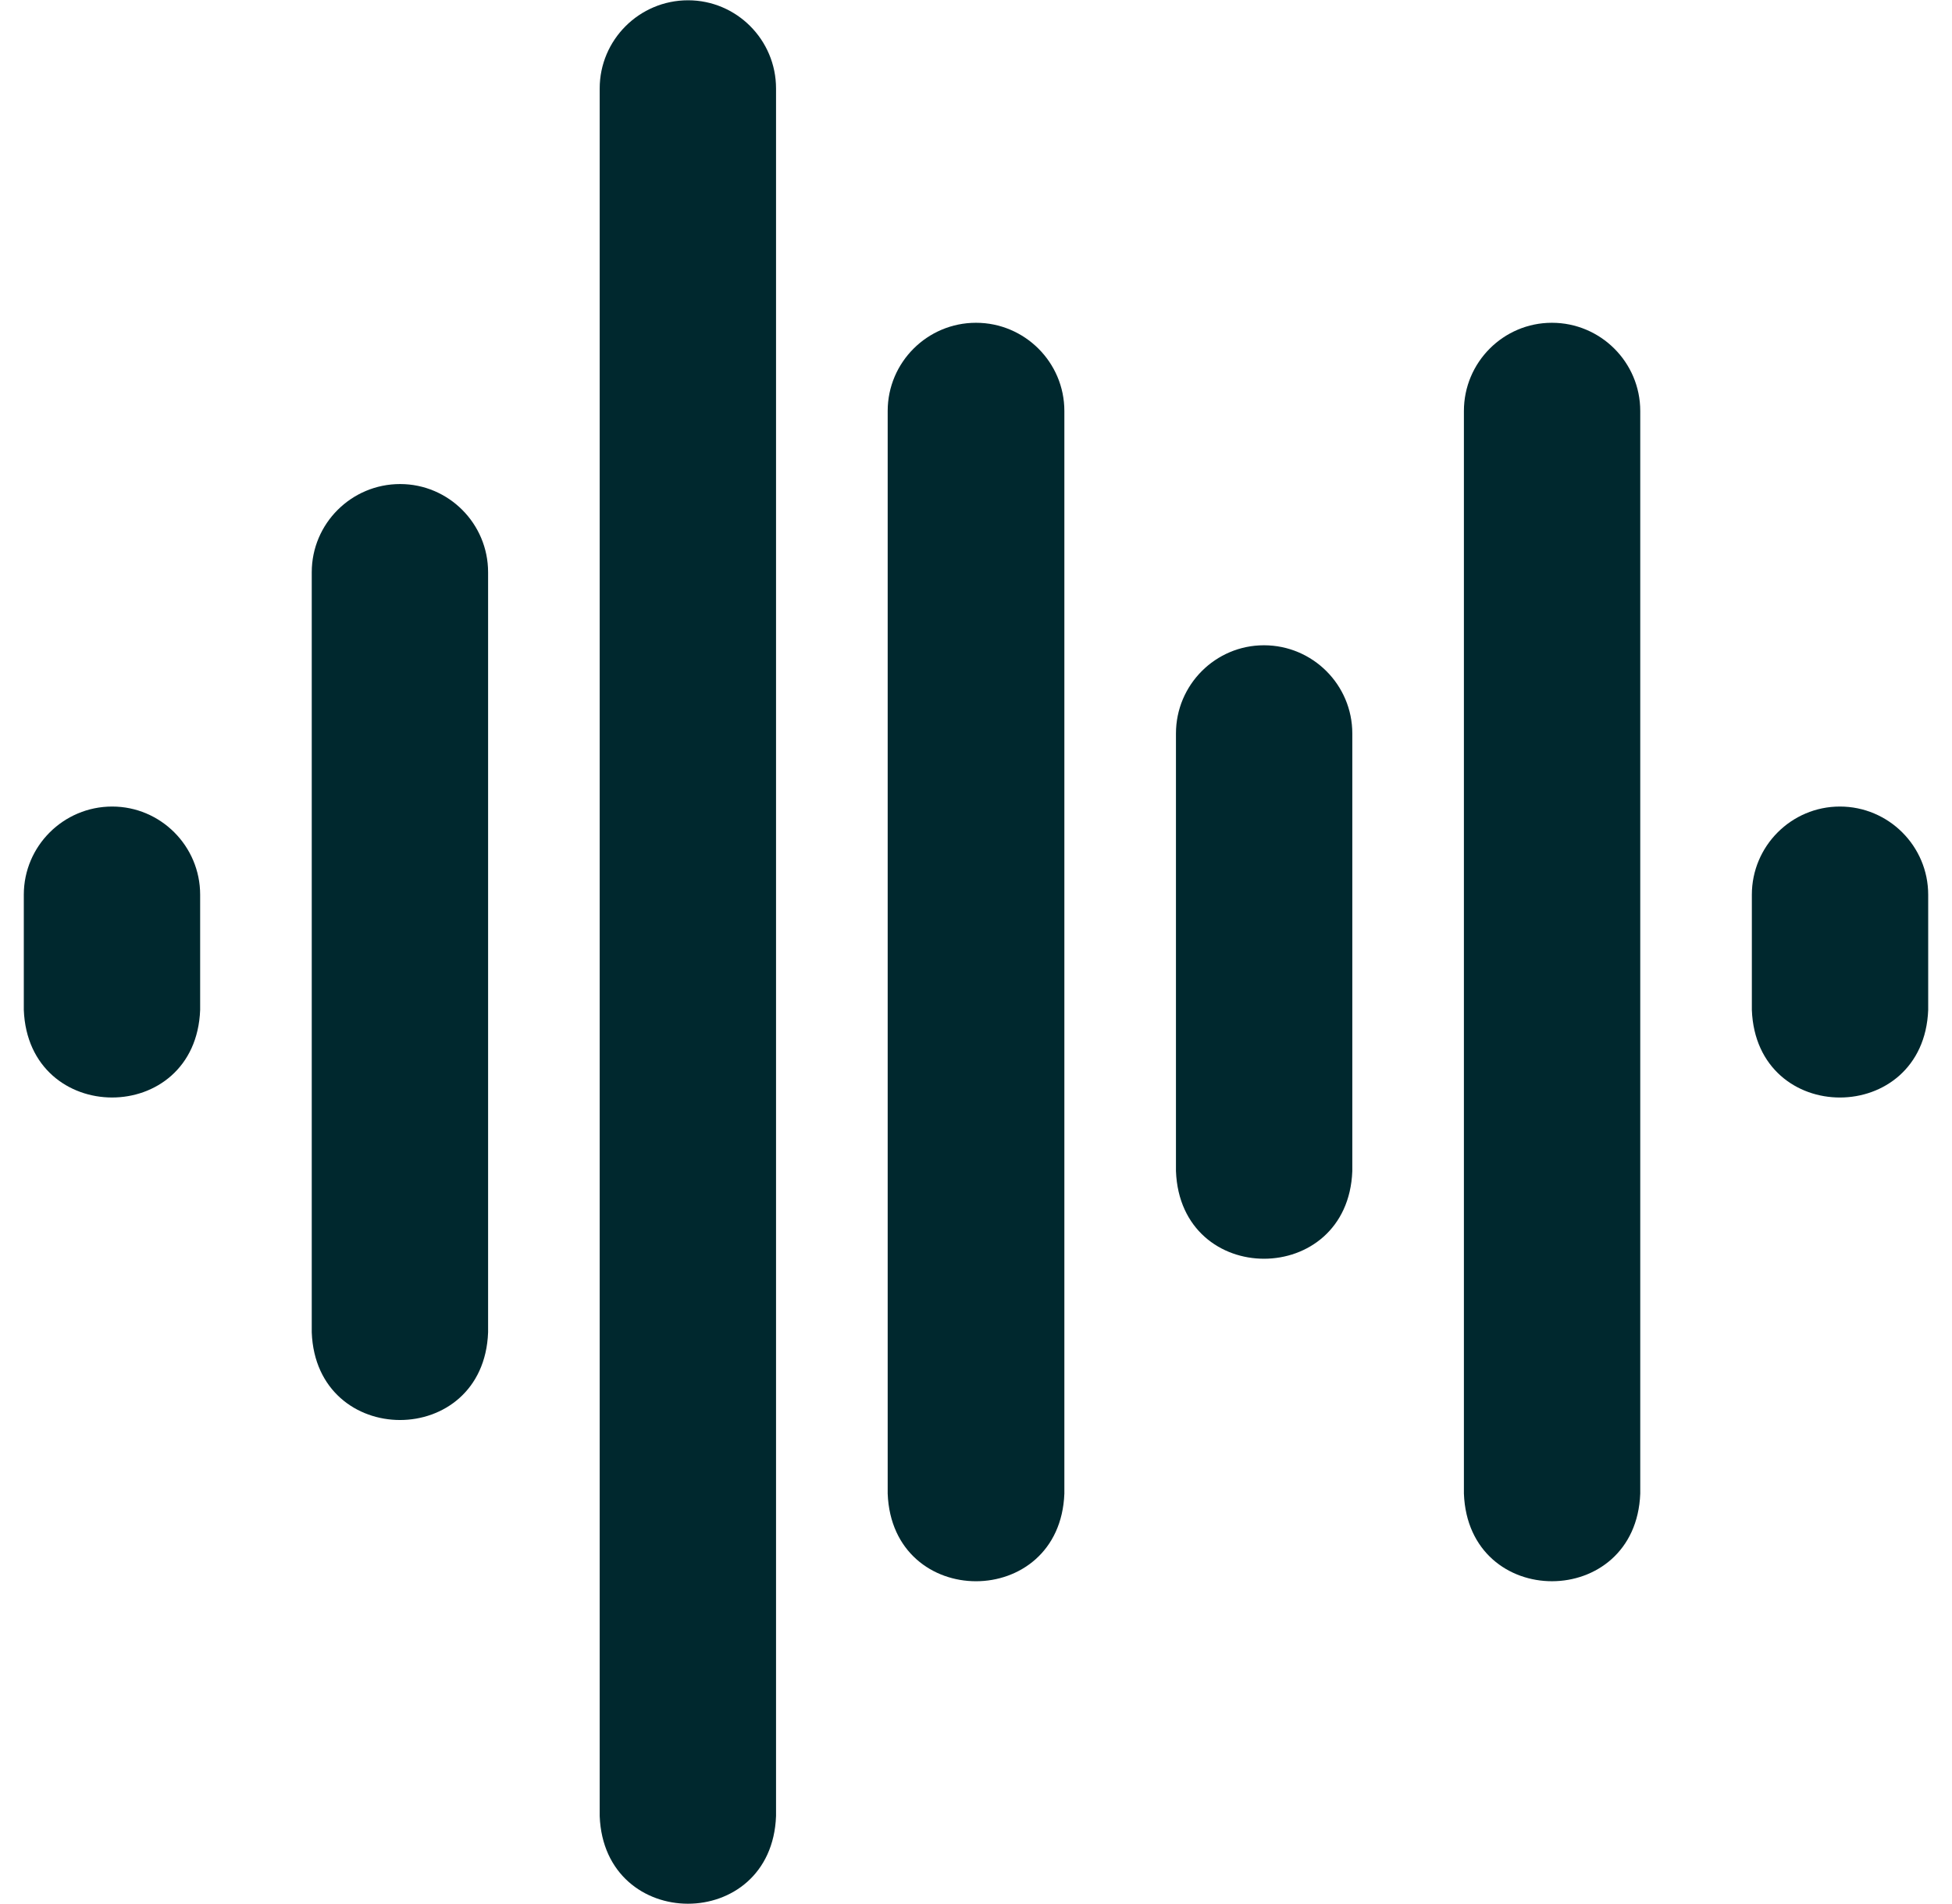
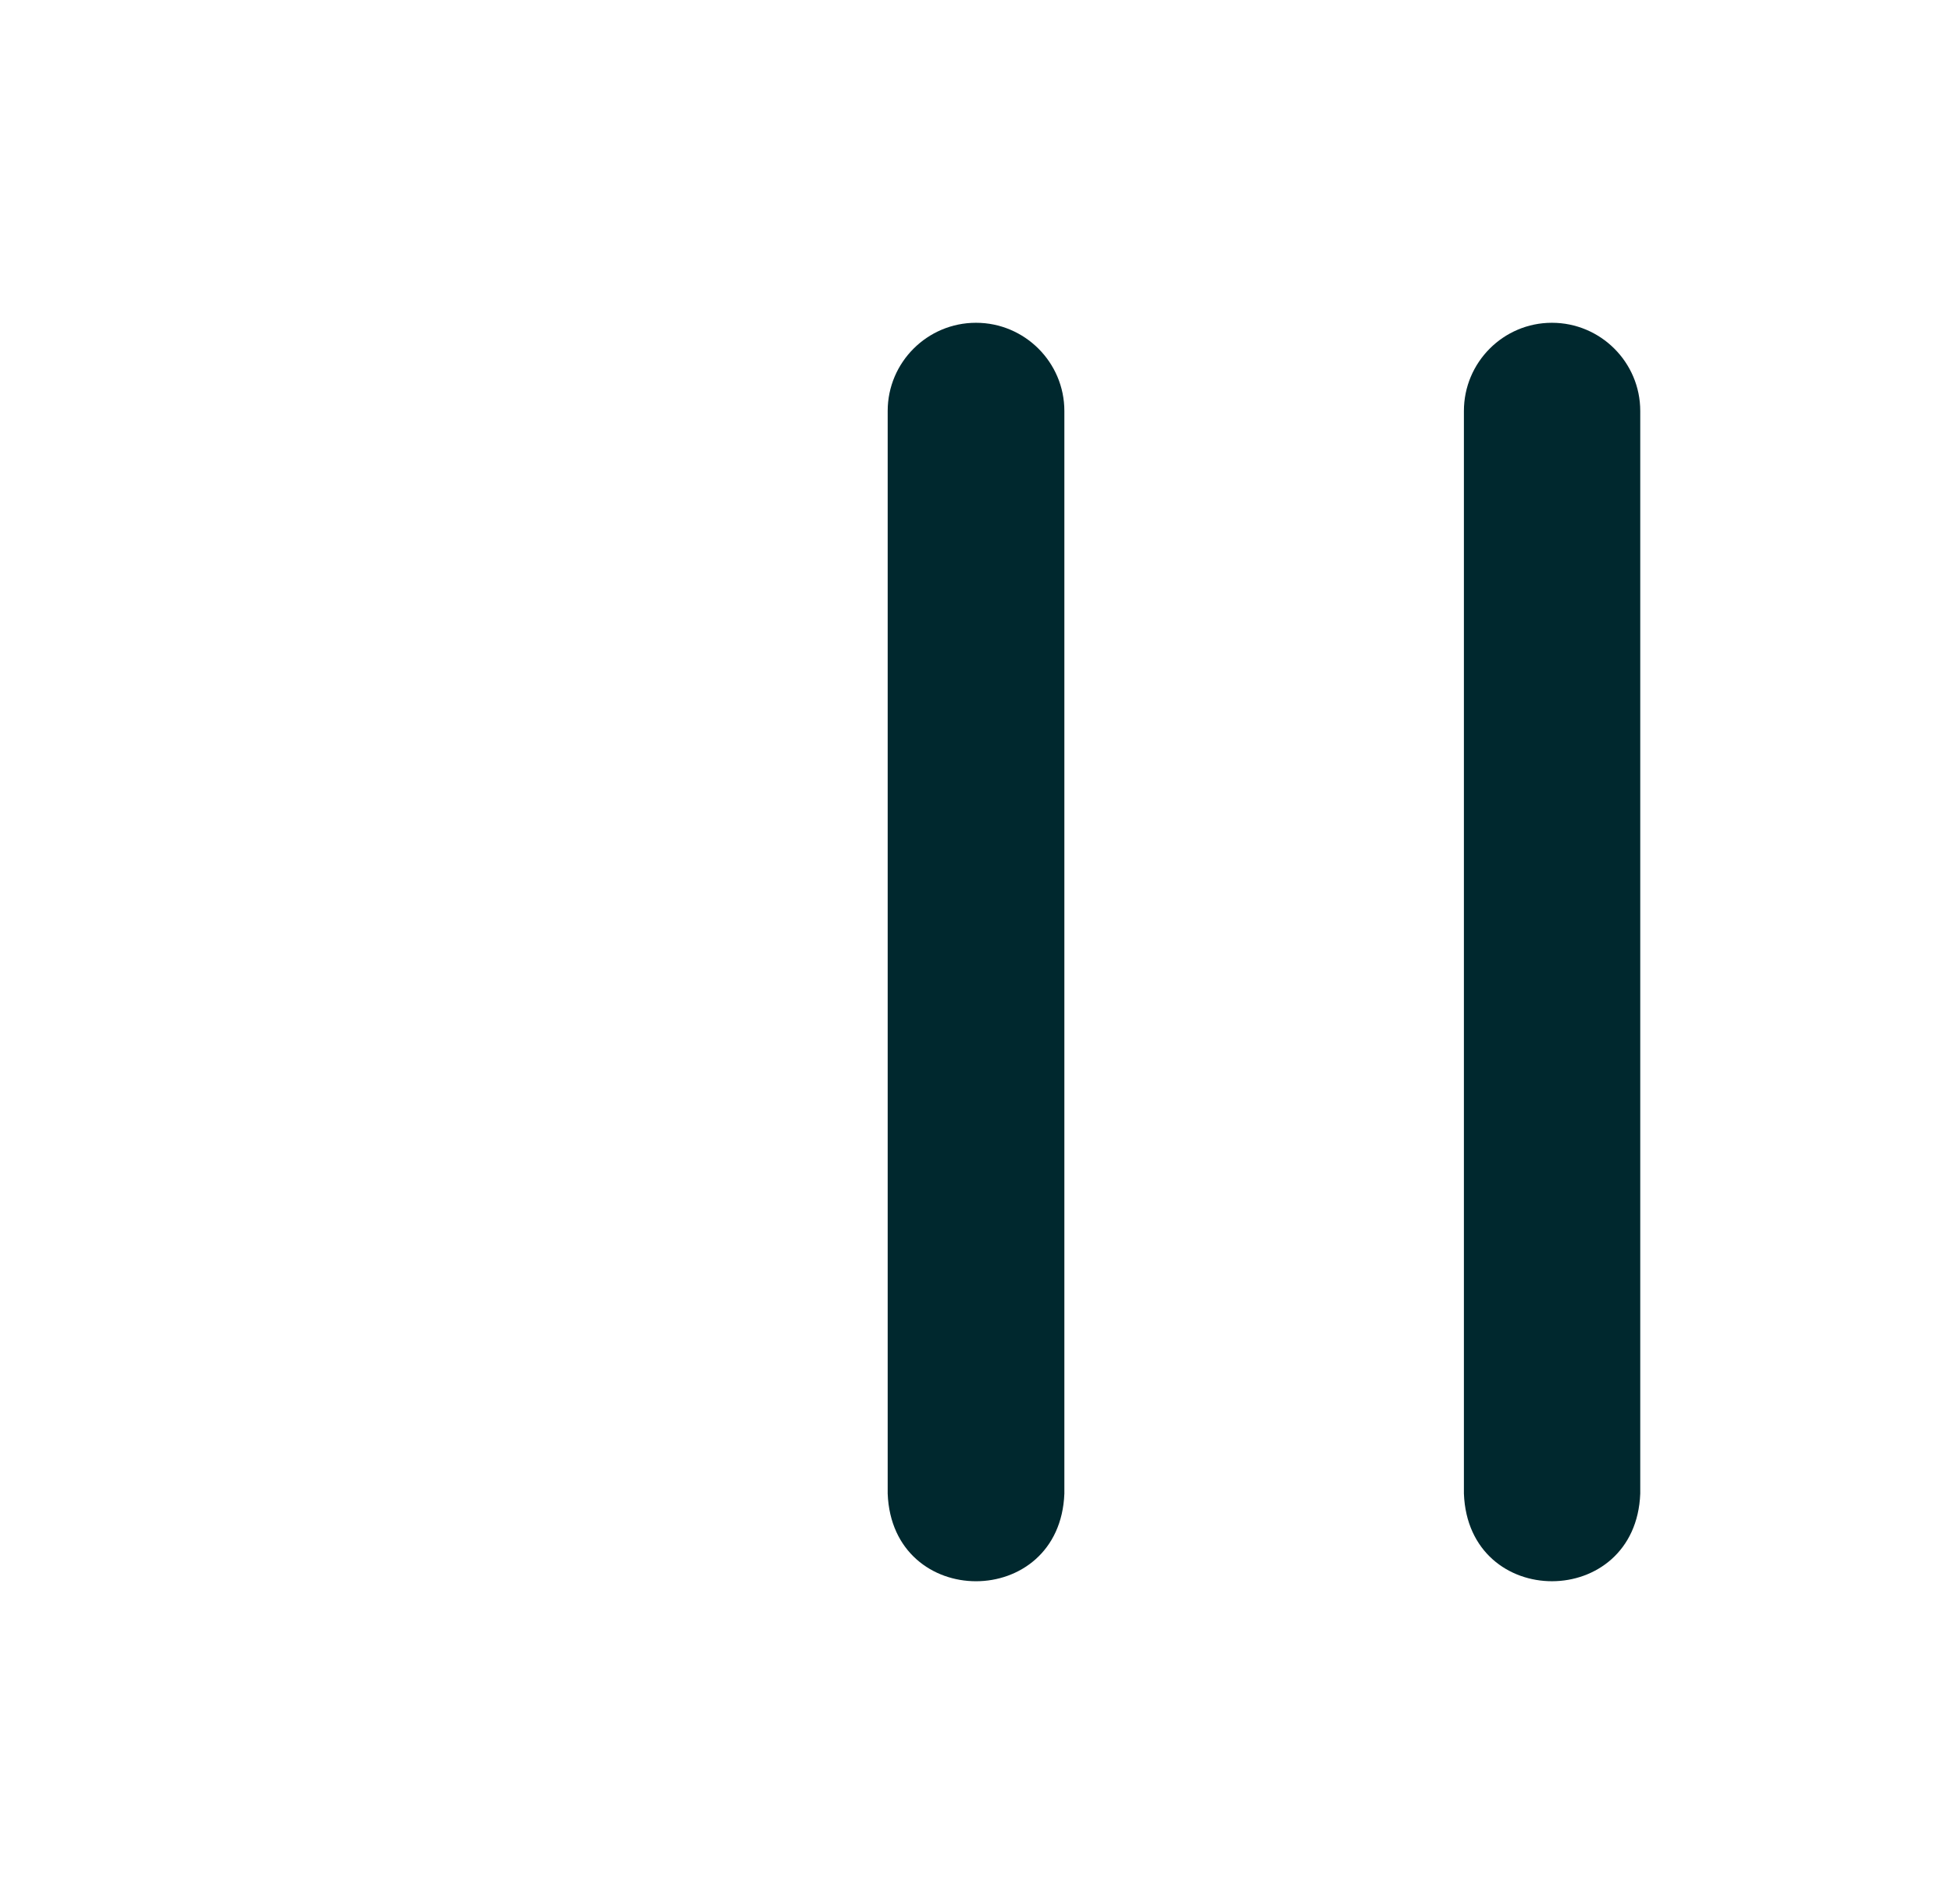
<svg xmlns="http://www.w3.org/2000/svg" width="41" height="40" viewBox="0 0 41 40" fill="none">
  <g clip-path="url(#clip0_9138_7124)">
    <path d="M32.596 6.781C31.577 6.781 30.748 7.612 30.748 8.634V31.378C30.841 33.837 34.359 33.828 34.452 31.378V8.634C34.452 7.612 33.62 6.781 32.596 6.781Z" fill="#00282E" />
    <path d="M20.5 6.781C19.477 6.781 18.645 7.612 18.645 8.634V31.378C18.738 33.834 22.263 33.832 22.356 31.378V8.634C22.356 7.612 21.523 6.781 20.5 6.781Z" fill="#00282E" />
-     <path d="M26.548 13.556C25.529 13.556 24.7 14.387 24.7 15.409V24.603C24.793 27.062 28.311 27.053 28.404 24.603V15.409C28.404 14.387 27.572 13.556 26.548 13.556Z" fill="#00282E" />
-     <path d="M38.645 16.944C37.625 16.944 36.796 17.775 36.796 18.797V21.216C36.889 23.675 40.407 23.666 40.5 21.216V18.797C40.5 17.775 39.668 16.944 38.645 16.944Z" fill="#00282E" />
-     <path d="M2.356 16.944C1.333 16.944 0.5 17.775 0.5 18.796V21.216C0.594 23.667 4.112 23.673 4.204 21.216V18.796C4.204 17.775 3.375 16.944 2.356 16.944Z" fill="#00282E" />
-     <path d="M8.404 10.169C7.38 10.169 6.548 11 6.548 12.022V27.991C6.641 30.443 10.16 30.448 10.252 27.991V12.022C10.252 11 9.423 10.169 8.404 10.169Z" fill="#00282E" />
-     <path d="M14.452 0.006C13.429 0.006 12.596 0.837 12.596 1.859V38.153C12.69 40.605 16.208 40.61 16.3 38.153V1.859C16.3 0.837 15.471 0.006 14.452 0.006Z" fill="#00282E" />
  </g>
  <defs>
    <clipPath id="clip0_9138_7124">
      <rect width="40" height="40" fill="white" transform="translate(0.5)" />
    </clipPath>
  </defs>
</svg>